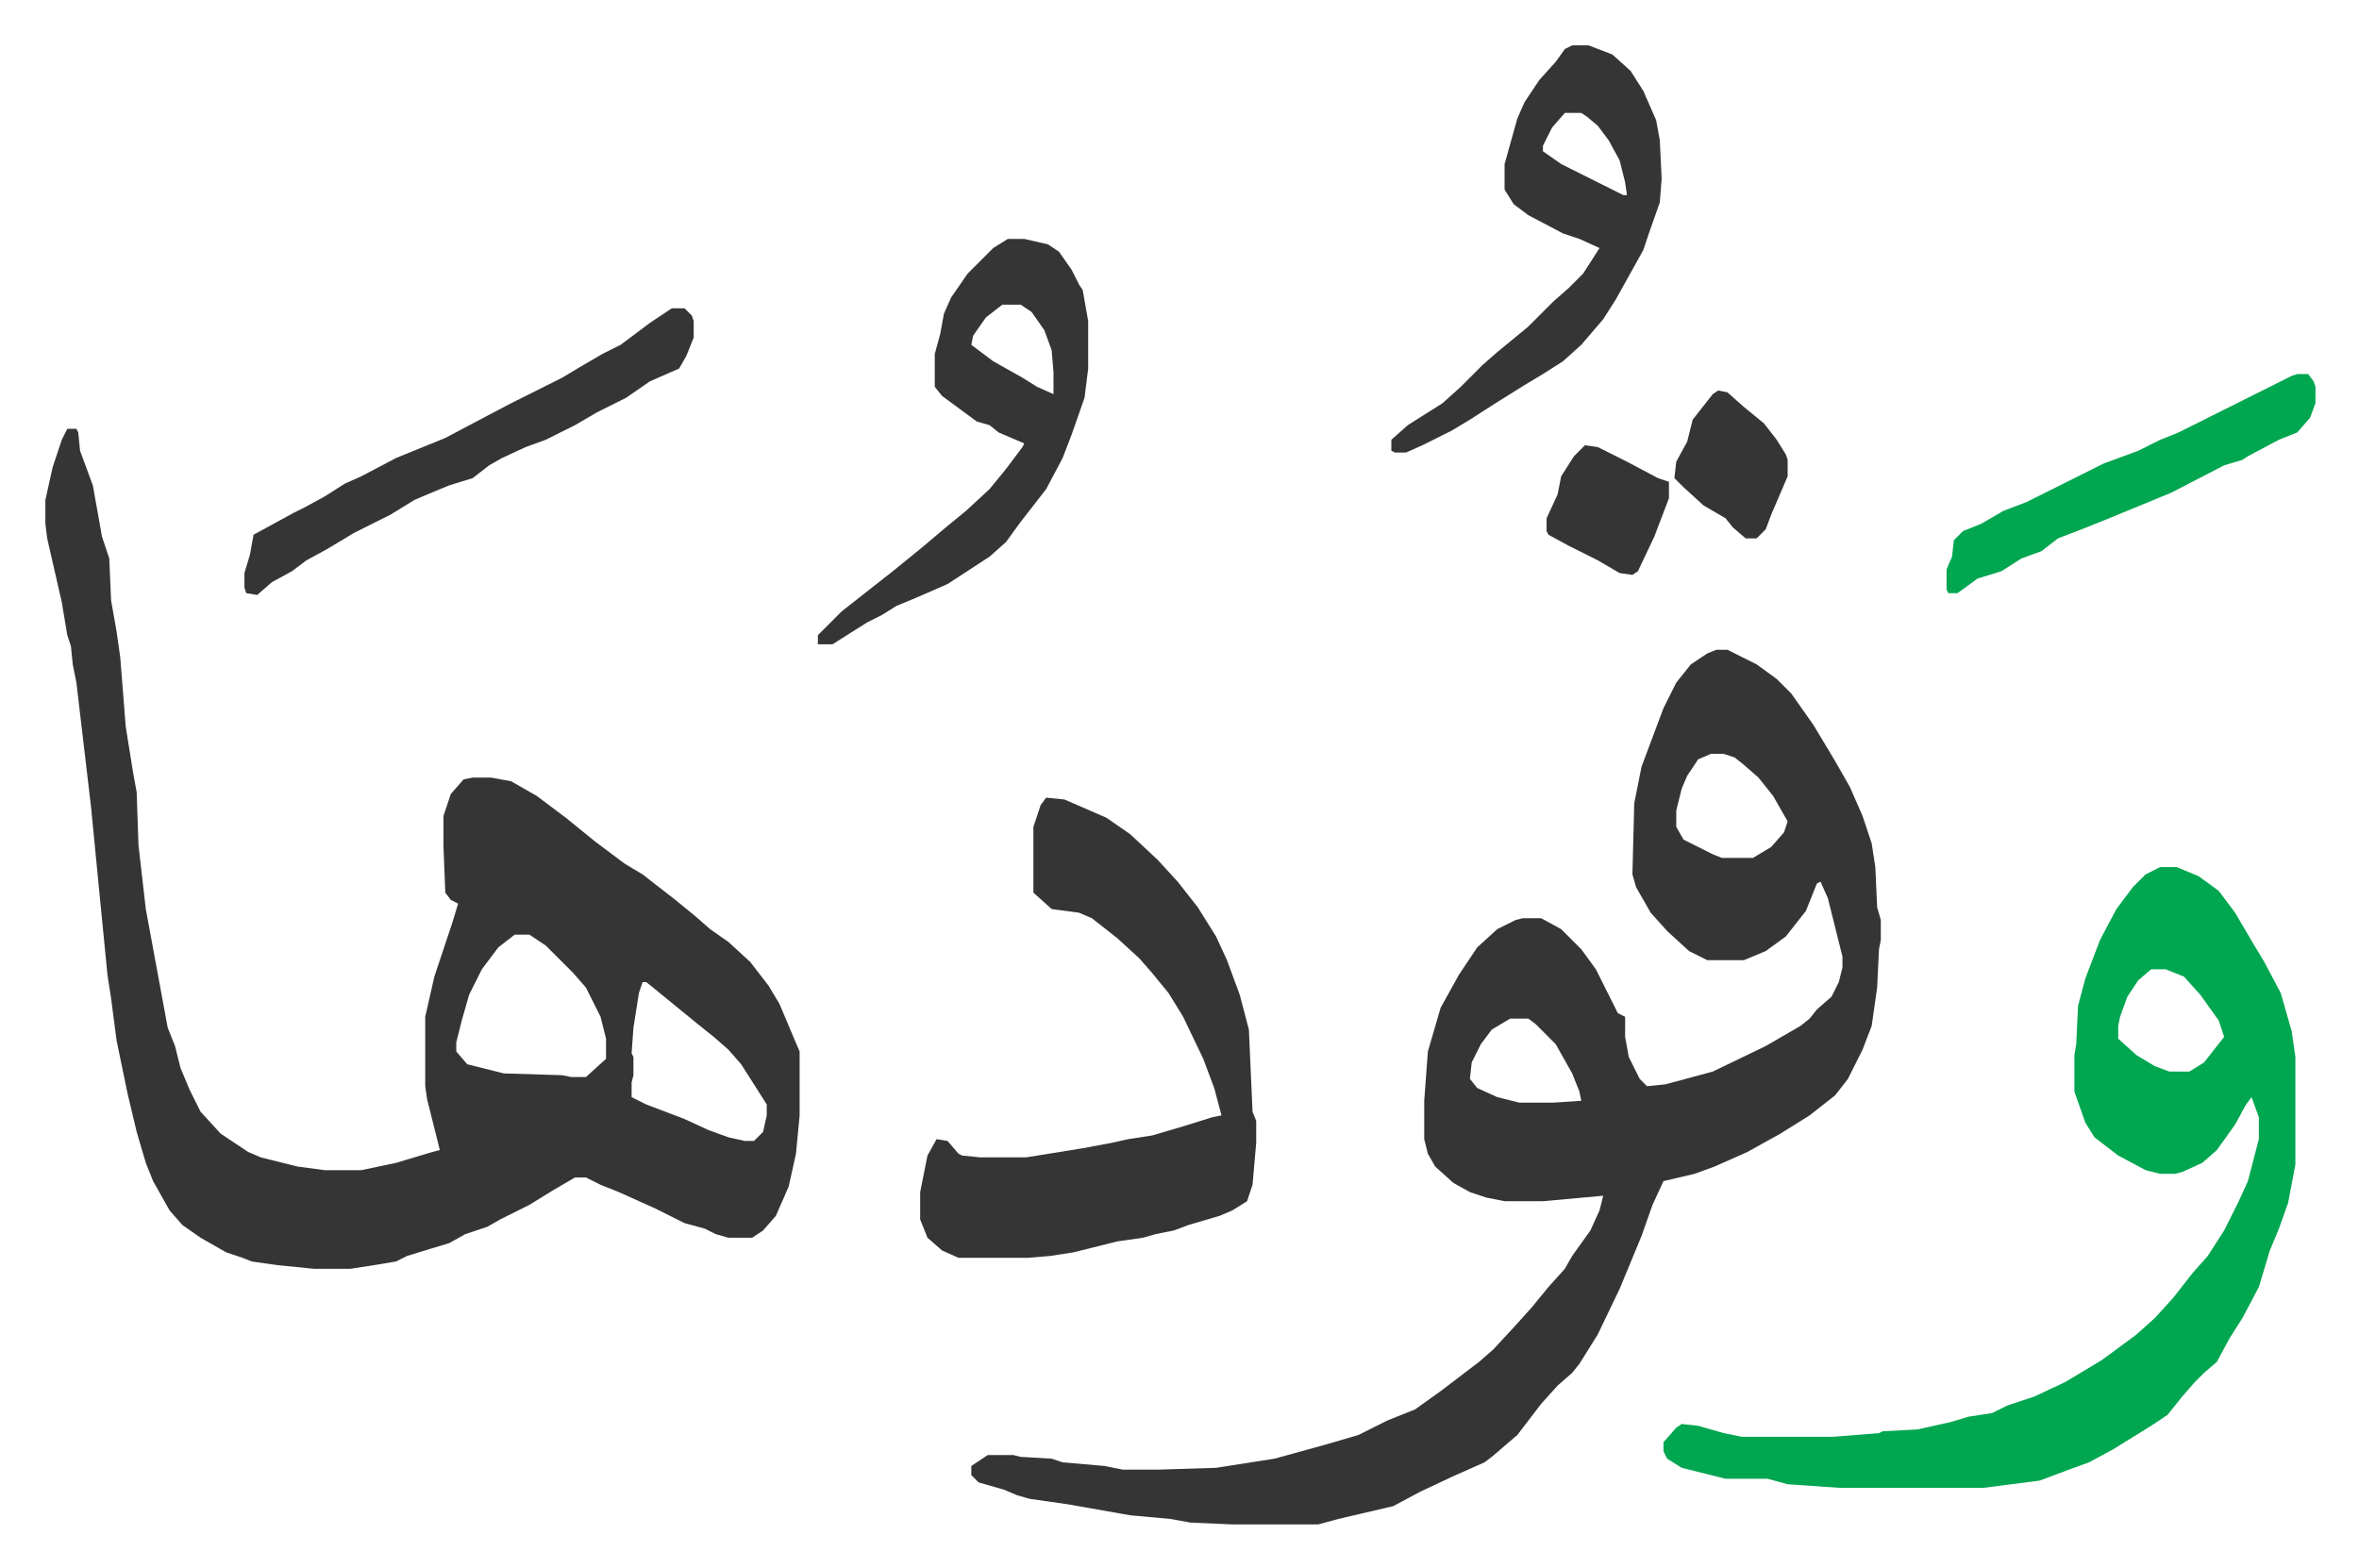
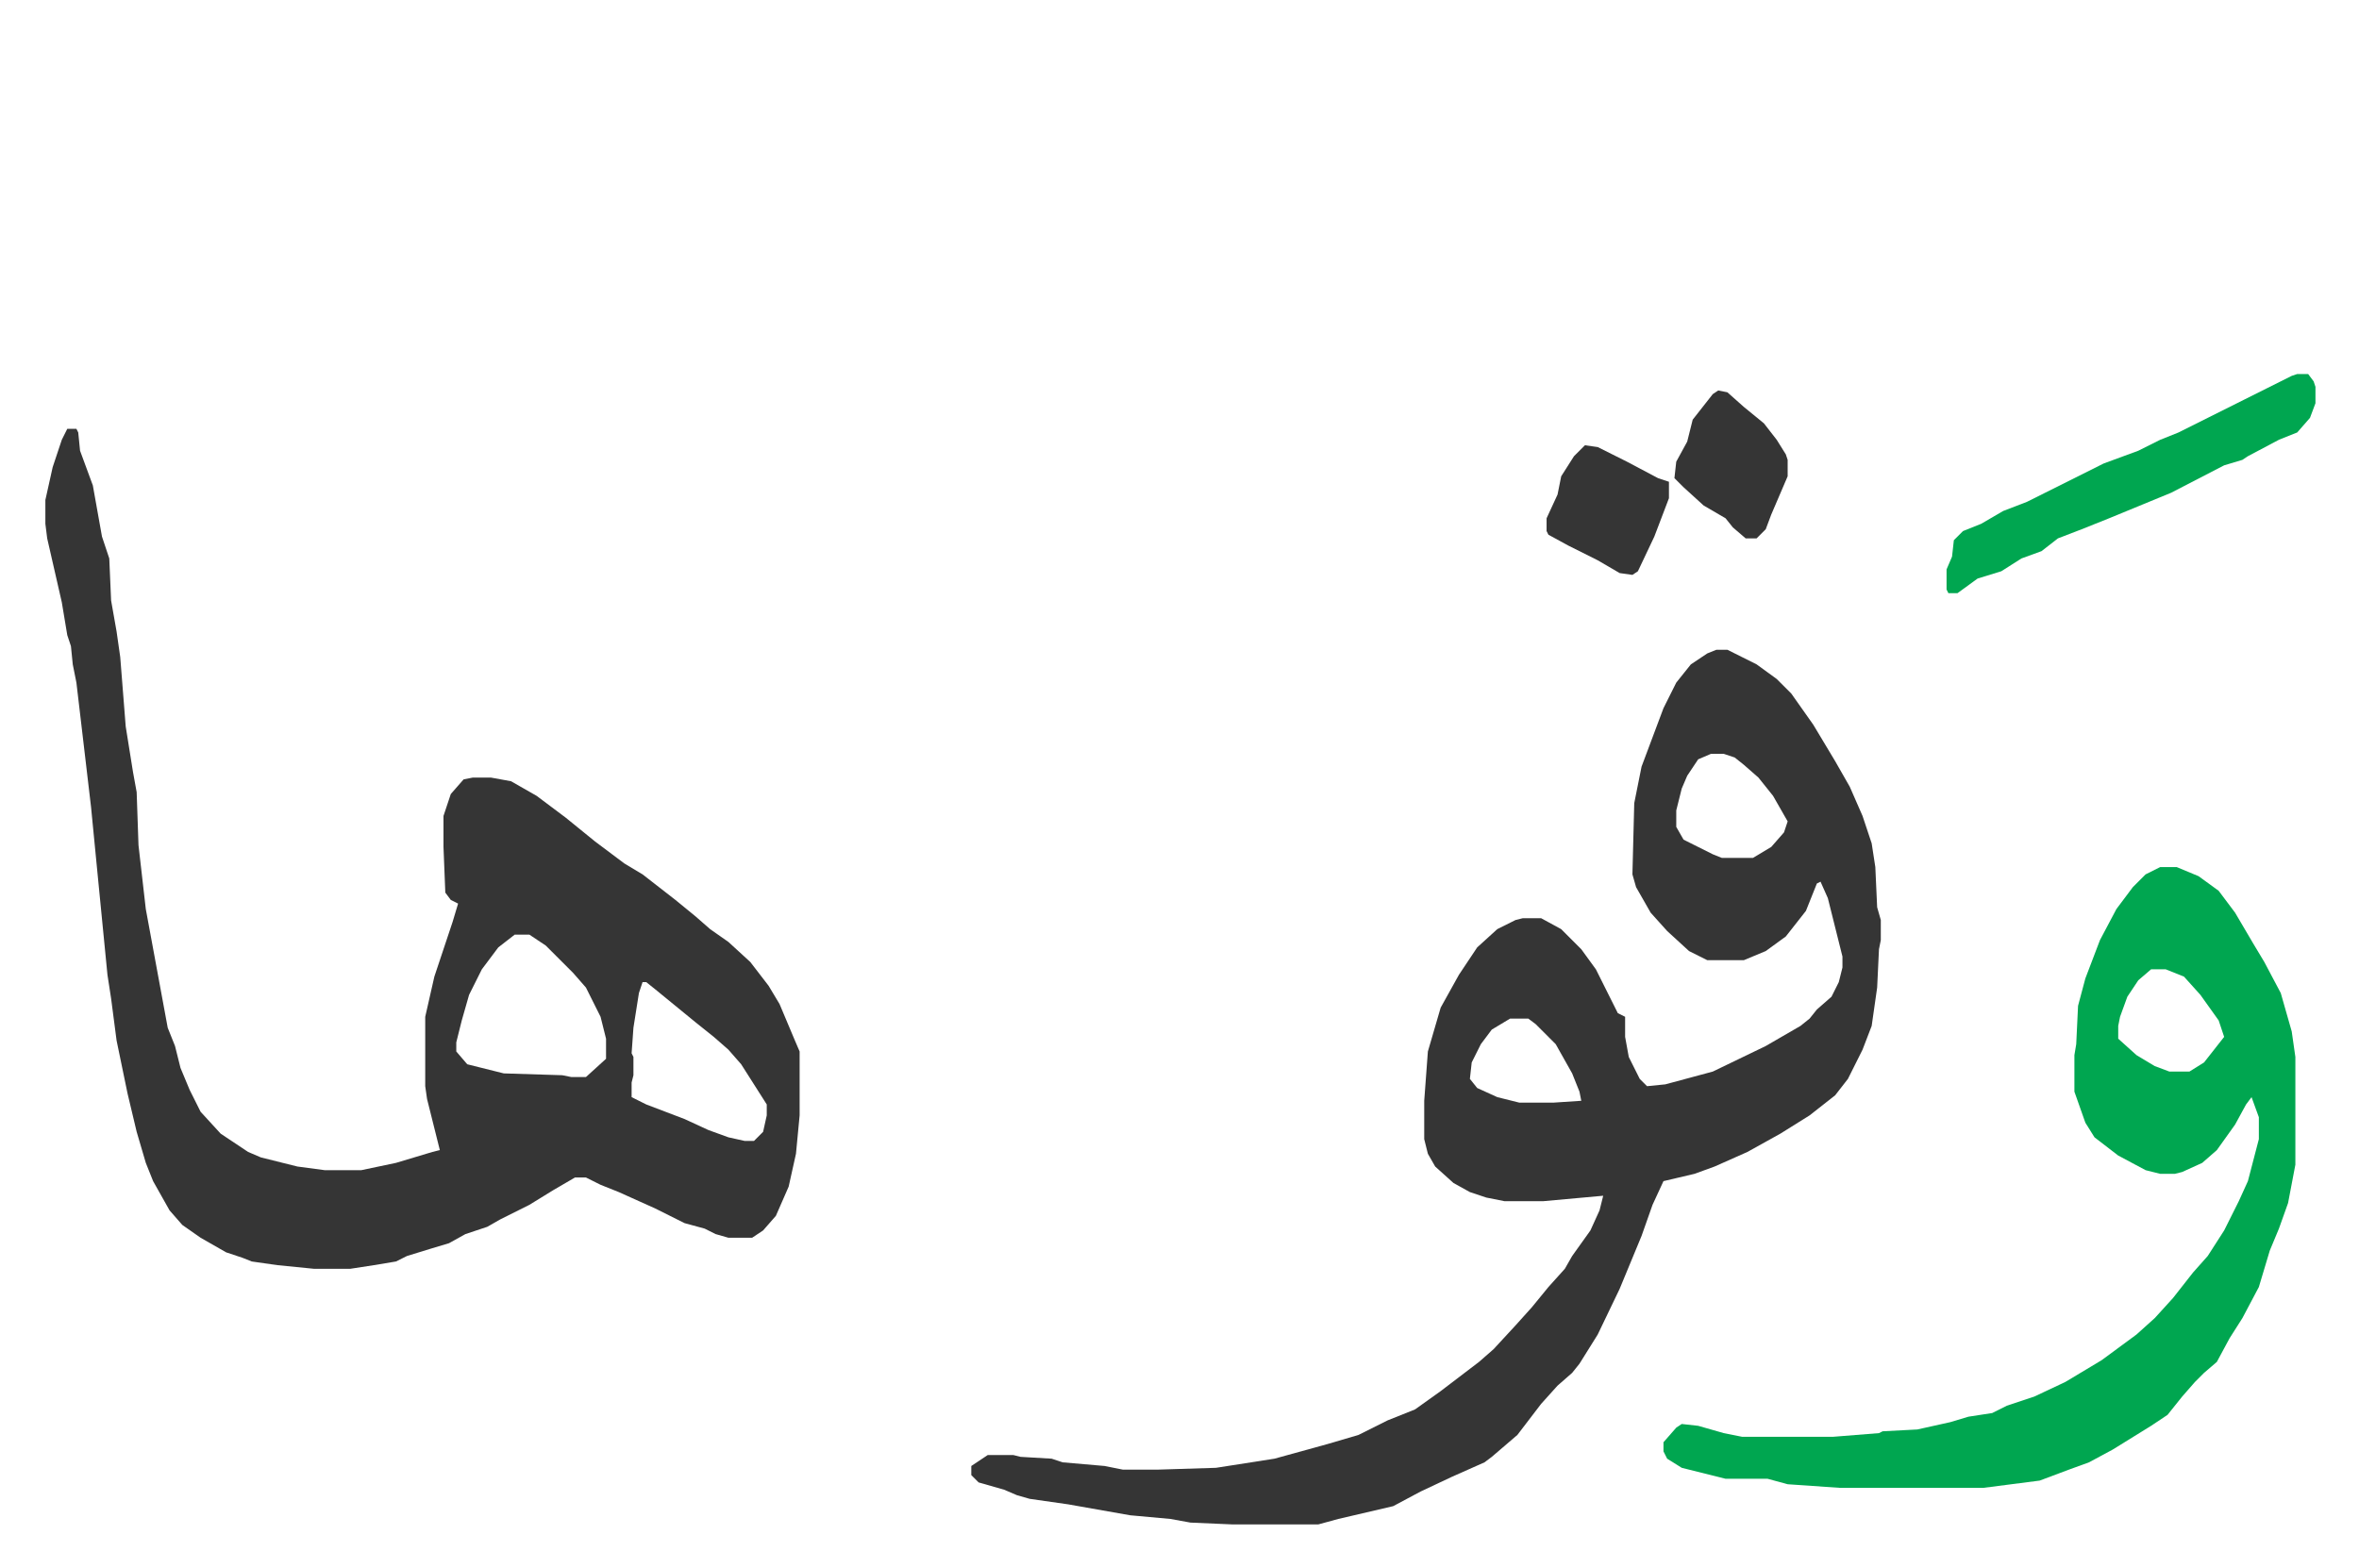
<svg xmlns="http://www.w3.org/2000/svg" role="img" viewBox="-24.84 292.16 1291.68 858.68">
  <path fill="#353535" id="rule_normal" d="M915 648h6l16 8 11 8 8 8 12 17 12 20 8 14 7 16 5 15 2 13 1 22 2 7v11l-1 5-1 21-3 21-5 13-8 16-7 9-14 11-16 10-18 10-18 8-11 4-17 4-6 13-6 17-12 29-12 25-10 16-4 5-8 7-9 10-13 17-14 12-4 3-18 8-17 8-15 8-30 7-11 3h-47l-23-1-11-2-22-2-34-6-21-3-7-2-7-3-14-4-4-4v-5l9-6h14l4 1 17 1 6 2 23 2 10 2h19l32-1 32-5 29-8 17-5 16-8 15-6 14-10 21-16 8-7 12-13 9-10 9-11 9-10 4-7 10-14 5-11 2-8-33 3h-21l-10-2-9-3-9-5-10-9-4-7-2-8v-21l2-27 7-24 10-18 10-15 11-10 10-5 4-1h10l11 6 11 11 8 11 12 24 4 2v11l2 11 6 12 4 4 10-1 26-7 29-14 19-11 5-4 4-5 8-7 4-8 2-8v-6l-4-16-4-16-4-9-2 1-6 15-11 14-11 8-12 5h-20l-10-5-12-11-9-10-8-14-2-7 1-39 4-20 12-32 7-14 8-10 9-6zm-3 57l-7 3-6 9-3 7-3 12v9l4 7 16 8 5 2h17l10-6 7-8 2-6-8-14-8-10-8-7-5-4-6-2zM802 850l-10 6-6 8-5 10-1 9 4 5 11 5 12 3h19l15-1-1-5-4-10-9-16-11-11-4-3zM12 527h5l1 2 1 10 7 19 5 28 4 12 1 23 3 17 2 14 3 38 4 25 2 11 1 29 4 35 12 65 4 10 3 12 5 12 6 12 11 12 15 10 7 3 20 5 15 2h20l19-4 20-6 4-1-7-28-1-7v-38l5-22 10-30 3-10-4-2-3-4-1-25v-17l4-12 7-8 5-1h10l11 2 14 8 16 12 16 13 16 12 10 6 18 14 11 9 8 7 10 7 12 11 10 13 6 10 8 19 3 7v35l-2 21-4 18-7 16-7 8-6 4h-13l-7-2-6-3-11-3-16-8-20-9-10-4-8-4h-6l-12 7-13 8-16 8-7 4-12 4-9 5-10 3-13 4-6 3-12 2-13 2h-20l-20-2-14-2-5-2-9-3-14-8-10-7-7-8-9-16-4-10-5-17-5-21-6-29-3-23-2-13-5-51-4-41-8-68-2-10-1-10-2-6-3-18-8-35-1-8v-13l4-18 5-15zm245 277l-9 7-9 12-7 14-4 14-3 12v5l6 7 16 4 4 1 32 1 5 1h8l11-10v-11l-3-12-8-16-7-8-15-15-9-6zm70 26l-2 6-3 19-1 14 1 2v10l-1 4v8l8 4 21 8 13 6 11 4 9 2h5l5-5 2-9v-6l-14-22-7-8-8-7-10-8-11-9-11-9-5-4z" />
  <path fill="#00a650" id="rule_idgham_with_ghunnah" d="M1158 767h9l12 5 11 8 9 12 10 17 6 10 9 17 6 21 2 14v59l-4 21-5 14-5 12-6 20-9 17-7 11-7 13-7 6-5 5-7 8-8 10-9 6-21 13-13 7-11 4-16 6-31 4h-78l-29-2-11-3h-23l-24-6-8-5-2-4v-5l7-8 3-2 9 1 14 4 10 2h50l25-2 2-1 19-1 18-4 10-3 13-2 8-4 15-5 17-8 20-12 19-14 10-9 10-11 11-14 8-9 9-14 8-16 5-11 6-23v-12l-4-11-3 4-6 11-10 14-8 7-11 5-4 1h-8l-8-2-15-8-13-10-5-8-6-17v-20l1-6 1-21 4-15 8-21 9-17 9-12 7-7zm-5 56l-7 6-6 9-4 11-1 5v7l10 9 10 6 8 3h11l8-5 11-14-3-9-10-14-9-10-10-4z" />
-   <path fill="#353535" id="rule_normal" d="M548 729l10 1 23 10 13 9 15 14 11 12 11 14 10 16 6 13 7 19 5 19 2 45 2 5v12l-2 23-3 9-8 5-7 3-17 5-8 3-10 2-7 2-14 2-24 6-13 2-12 1h-38l-9-4-8-7-4-10v-15l4-20 5-9 6 1 6 7 2 1 10 1h25l31-5 16-3 9-2 13-2 17-5 16-5 5-1-4-15-6-16-11-23-8-13-9-11-7-8-12-11-14-11-7-3-15-2-10-9v-36l4-12zm288-412h9l13 5 10 9 7 11 7 16 2 11 1 21-1 13-6 17-3 9-15 27-7 11-12 14-10 9-11 7-10 6-16 10-14 9-10 6-16 8-9 4h-6l-2-1v-6l9-8 19-12 10-9 12-12 8-7 17-14 14-14 8-7 8-8 9-14-11-5-9-3-19-10-8-6-5-8v-14l7-25 4-9 8-12 9-10 5-7zm-4 37l-7 8-5 10v3l10 7 16 8 18 9h2l-1-7-3-12-6-11-6-8-6-5-3-2zm-305 69h9l13 3 6 4 7 10 4 8 2 3 3 17v26l-2 16-7 20-5 13-9 17-14 18-8 11-9 8-23 15-16 7-12 5-8 5-8 4-19 12h-8v-5l13-13 14-11 14-11 16-13 13-11 11-9 13-12 9-11 9-12 1-2-14-6-5-4-7-2-19-14-4-5v-18l3-11 2-11 4-9 9-13 14-14zm-3 36l-9 7-7 10-1 5 12 9 16 9 8 5 9 4v-12l-1-12-4-11-7-10-6-4zm-181 2h7l4 4 1 3v9l-4 10-4 7-16 7-13 9-16 8-12 7-16 8-11 4-13 6-7 4-9 7-13 4-12 5-7 3-13 8-20 10-15 9-11 6-8 6-11 6-8 7-6-1-1-3v-8l3-10 2-11 22-12 6-3 11-6 11-7 9-4 19-10 27-11 17-9 19-10 16-8 12-6 10-6 12-7 10-5 16-12z" />
  <path fill="#00a650" id="rule_idgham_with_ghunnah" d="M1233 497h6l3 4 1 3v9l-3 8-7 8-10 4-17 9-3 2-10 3-29 15-34 14-15 6-13 5-9 7-11 4-11 7-13 4-11 8h-5l-1-2v-11l3-7 1-9 5-5 10-4 12-7 13-5 16-8 26-13 19-7 12-6 10-4 36-18 12-6 14-7z" />
  <path fill="#353535" id="rule_normal" d="M916 506l5 1 9 8 11 9 7 9 5 8 1 3v9l-9 21-3 8-5 5h-6l-7-6-4-5-12-7-11-10-5-5 1-9 6-11 3-12 11-14zm-73 30l7 1 16 8 17 9 6 2v9l-8 21-9 19-3 2-7-1-12-7-16-8-11-6-1-2v-7l6-13 2-10 7-11 5-5z" />
</svg>